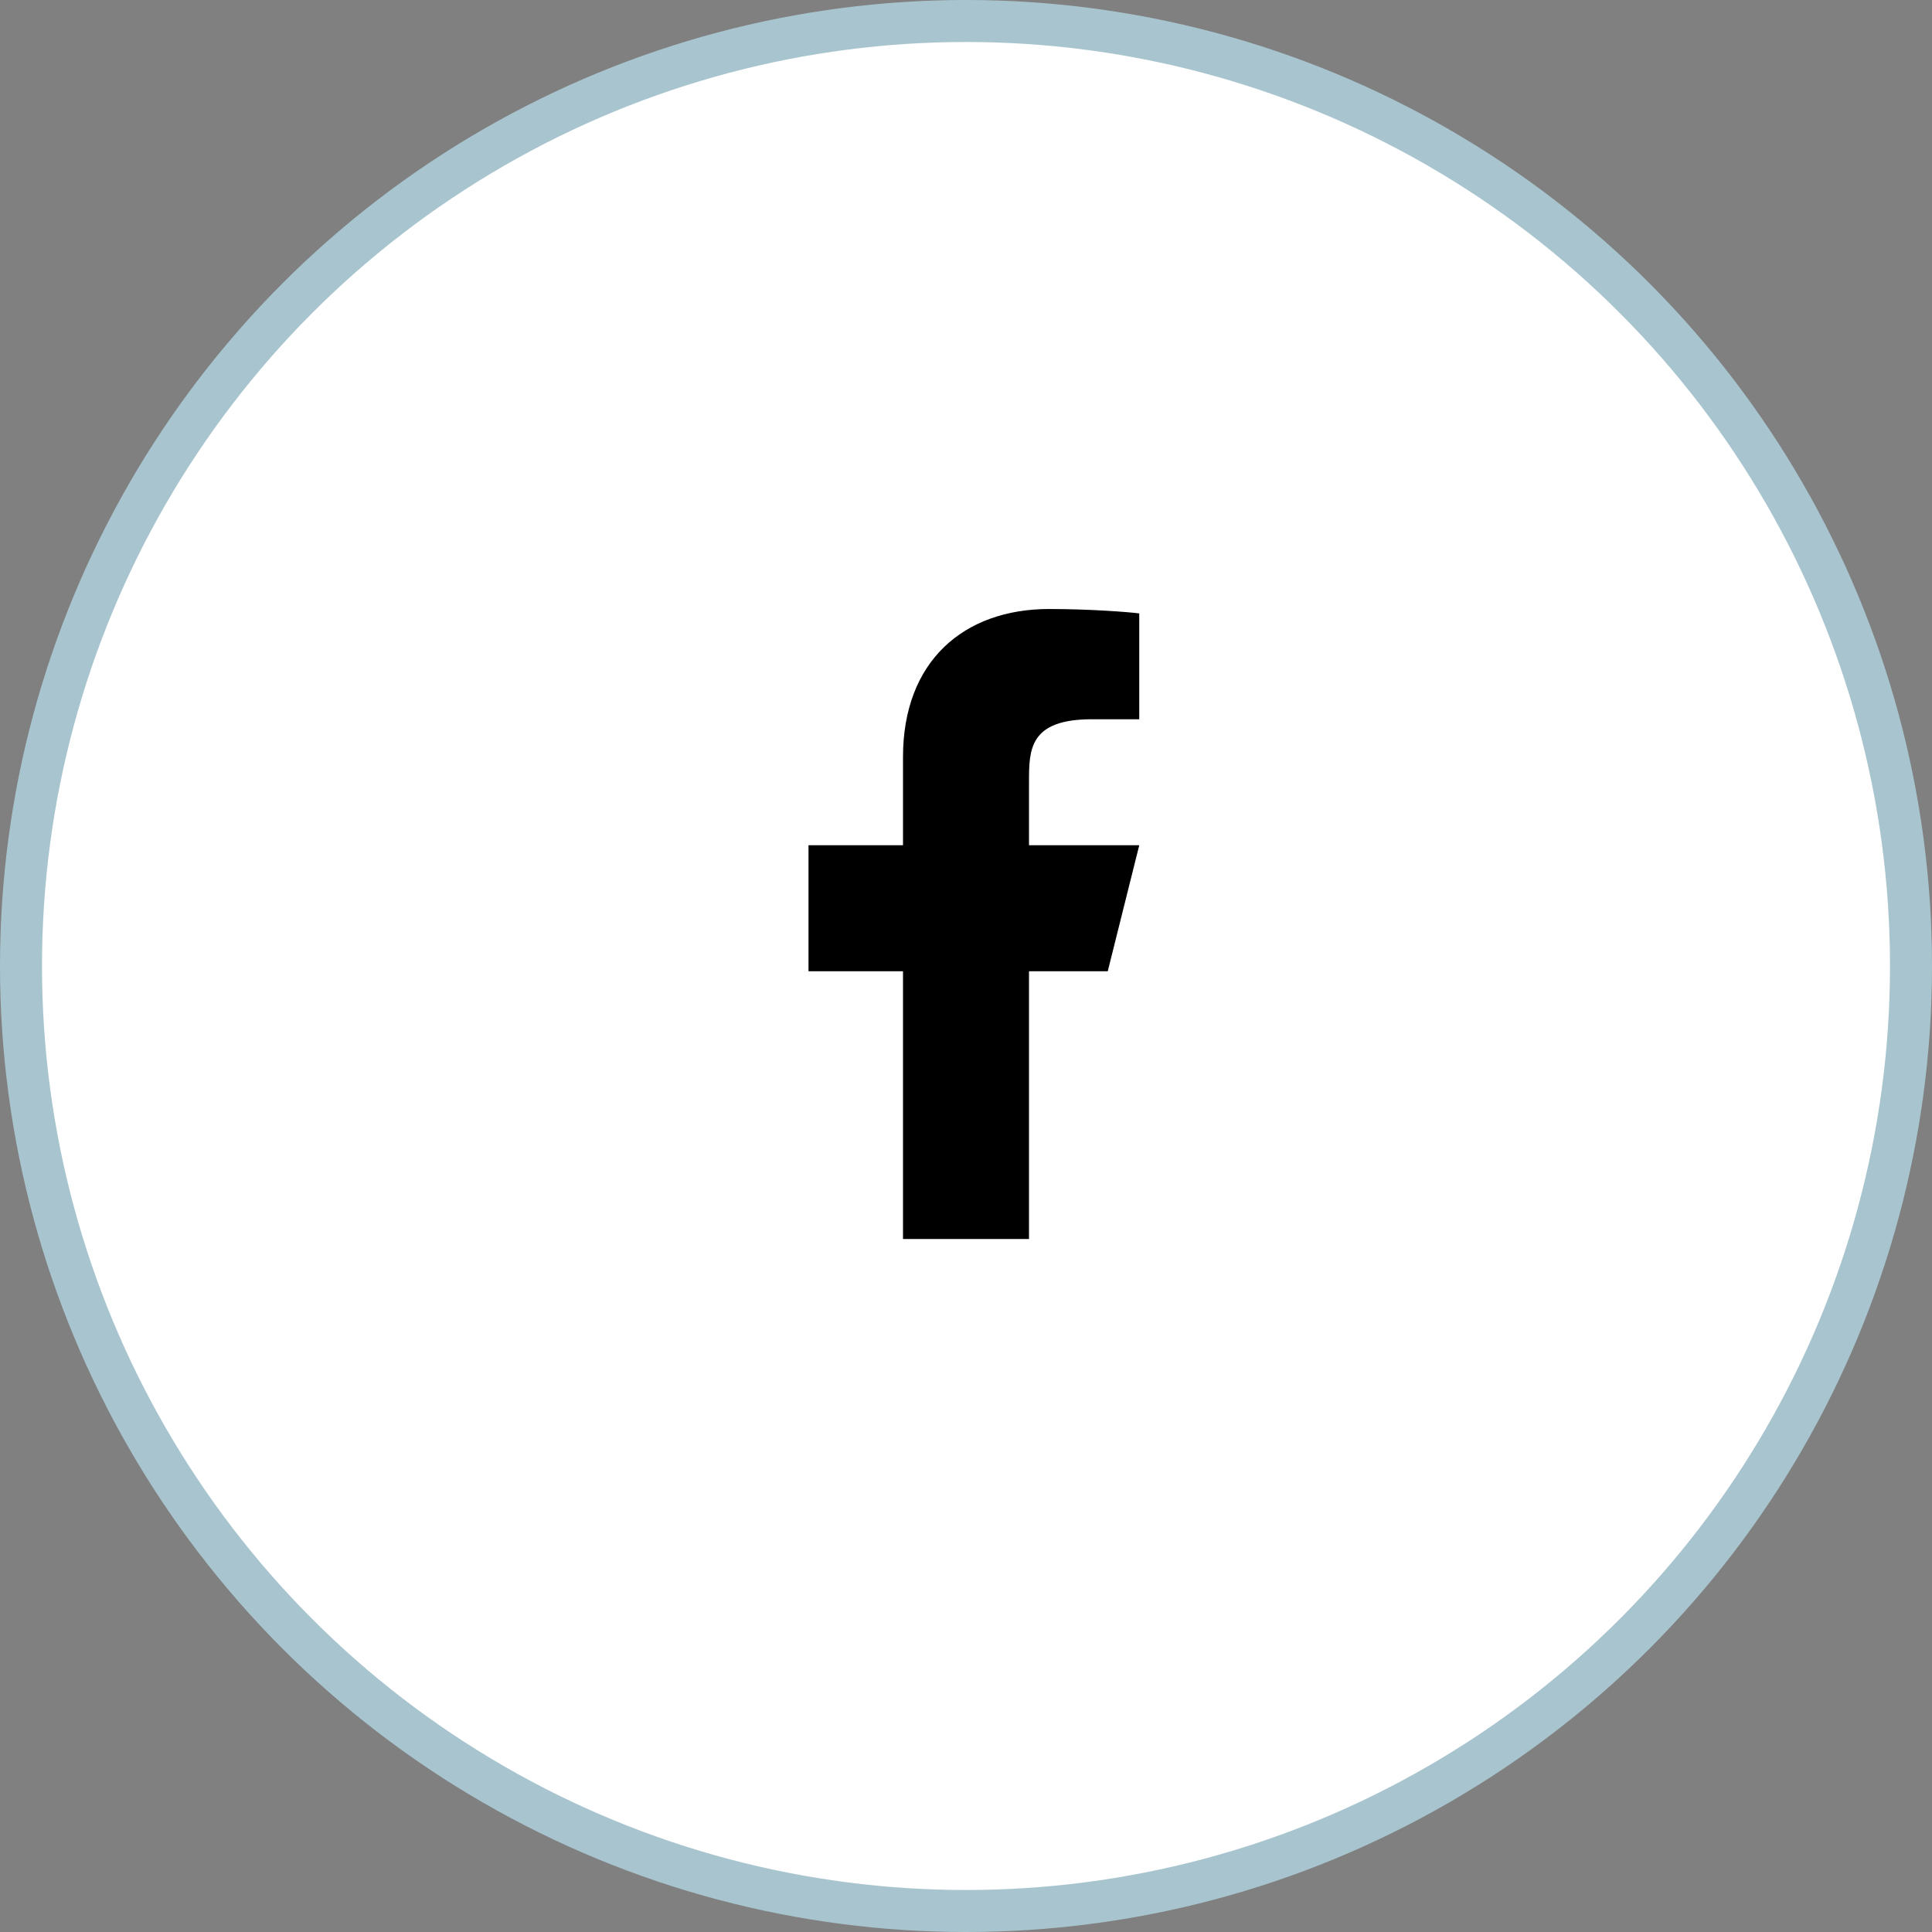
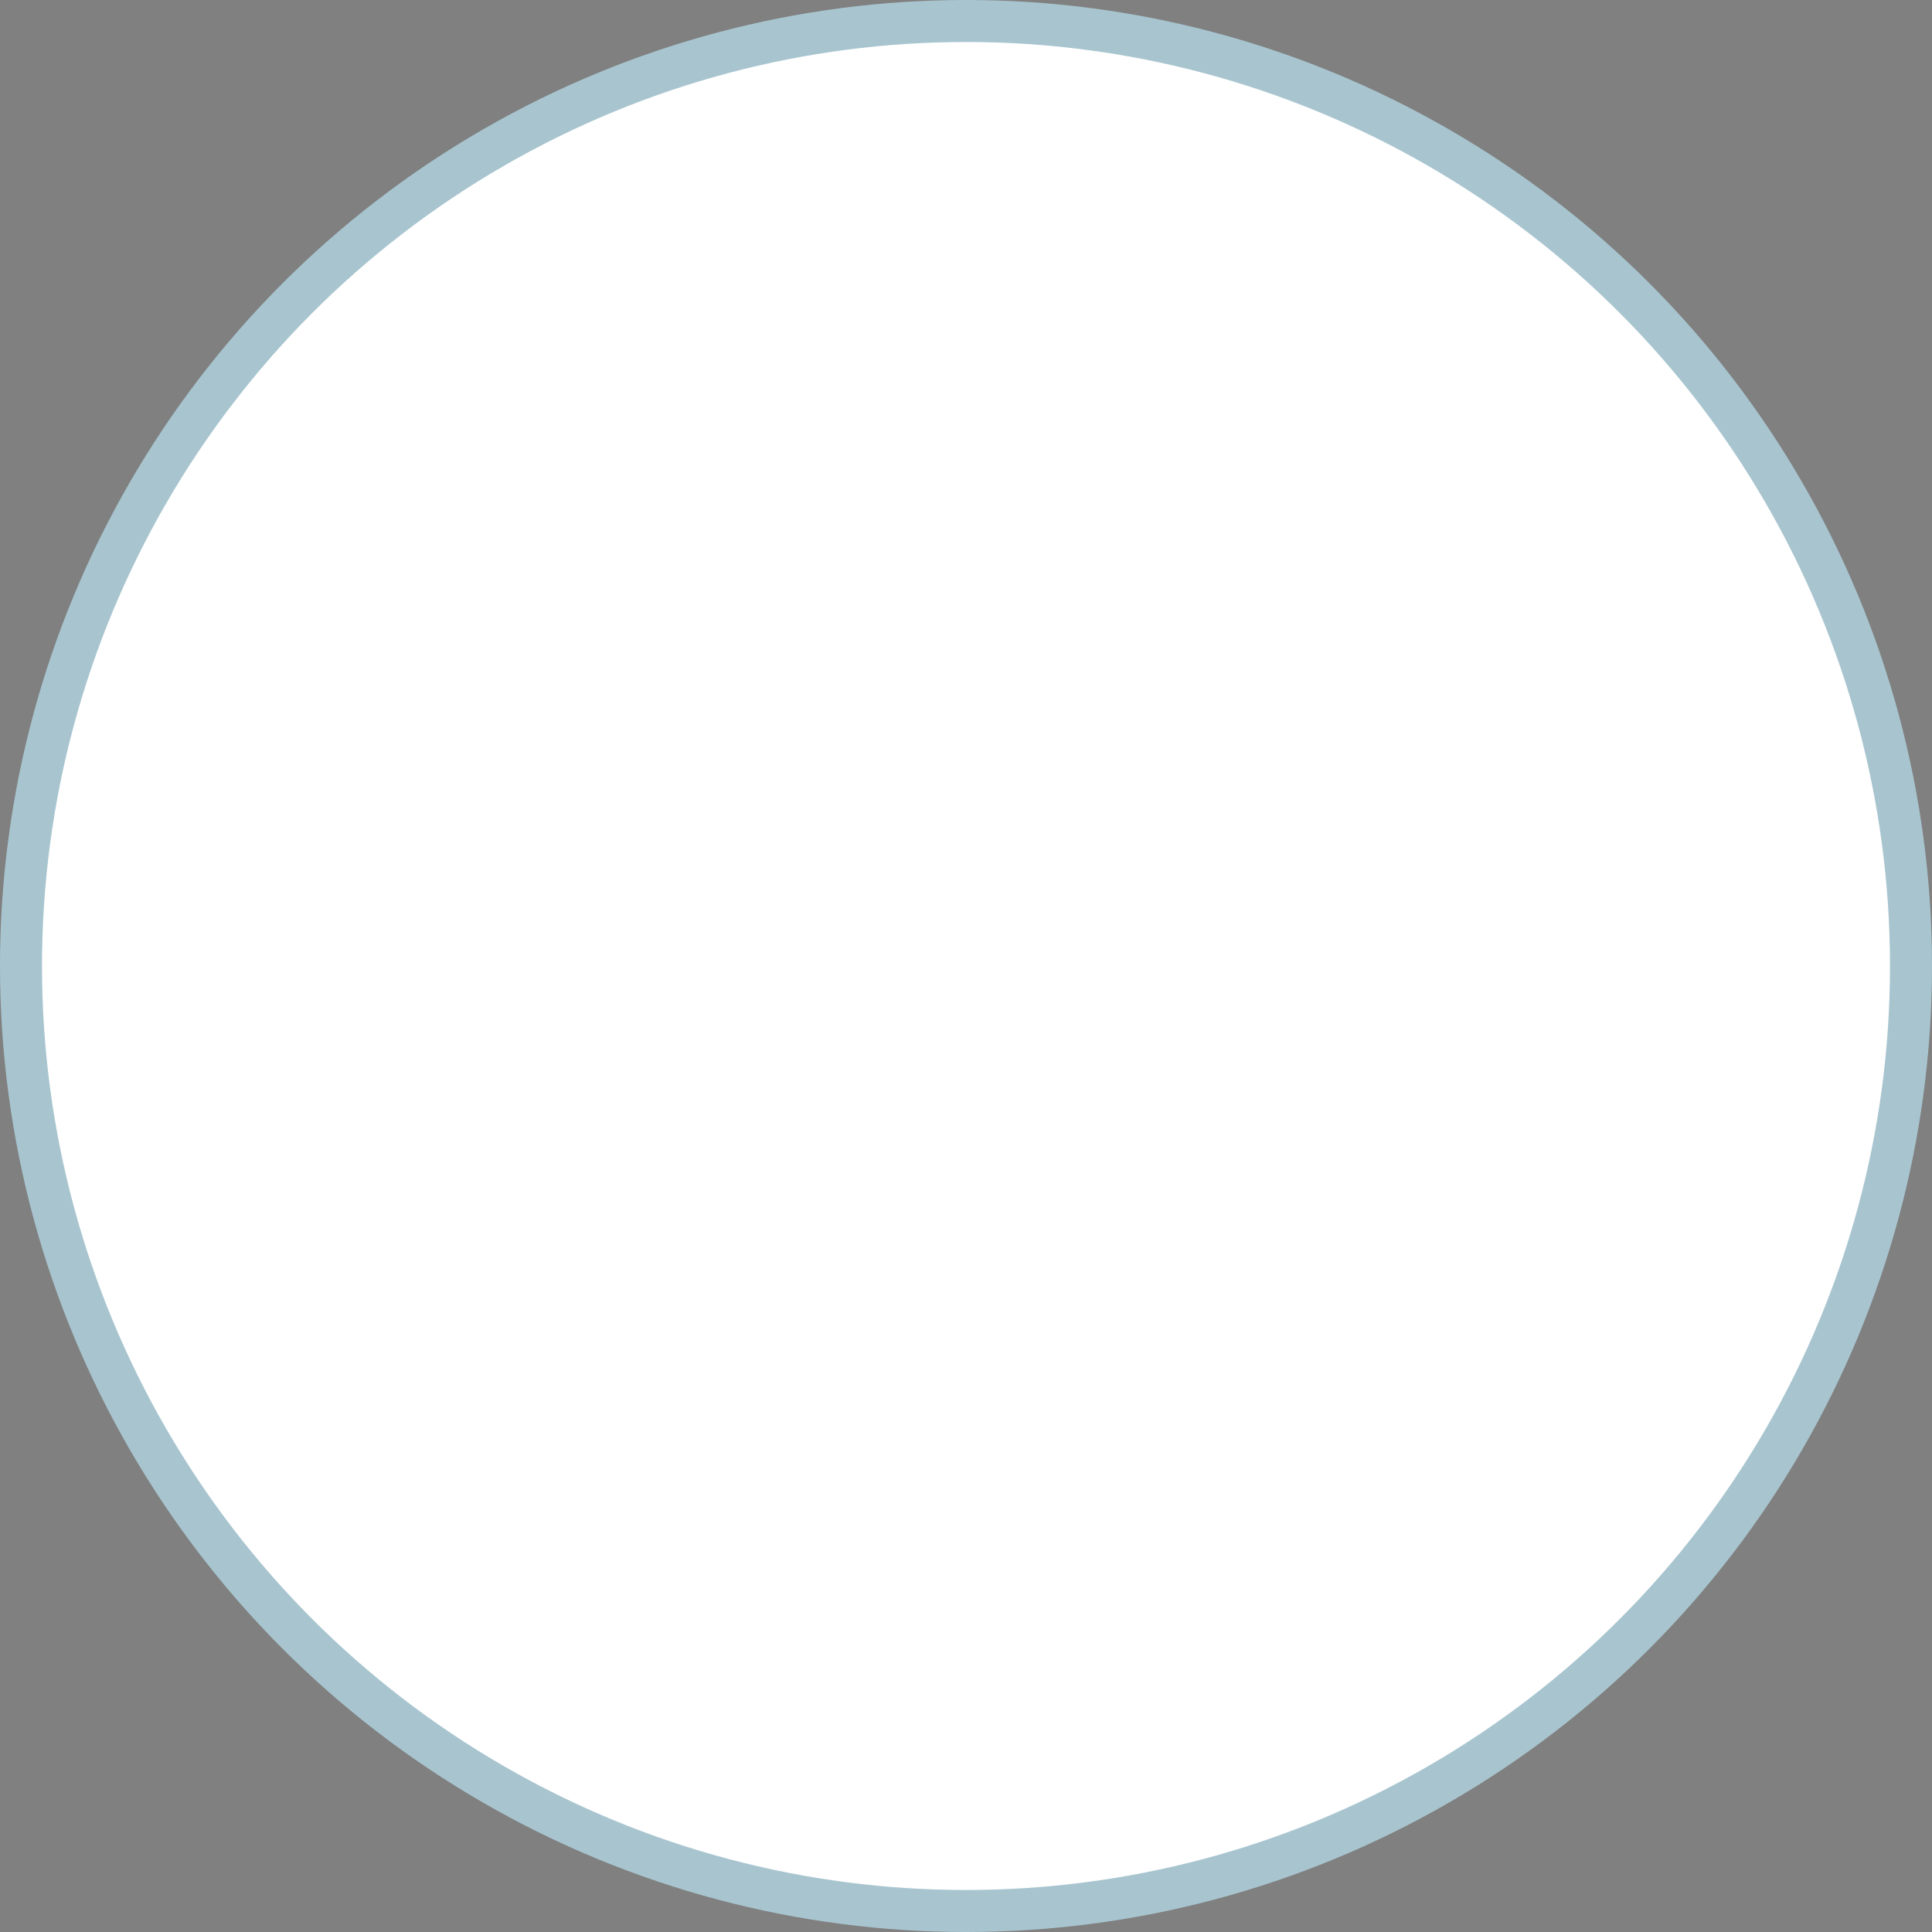
<svg xmlns="http://www.w3.org/2000/svg" width="46" height="46" viewBox="0 0 46 46" fill="none">
  <rect x="0" y="0" width="46" height="46" fill="#808080" stroke="none" />
  <circle cx="23" cy="23" r="22.5" fill="white" stroke="#A8C5CF" />
-   <path d="M24.5 23.125H26.375L27.125 20.125H24.5V18.625C24.5 17.852 24.5 17.125 26 17.125H27.125V14.605C26.881 14.573 25.957 14.5 24.982 14.5C22.946 14.5 21.5 15.743 21.5 18.025V20.125H19.25V23.125H21.5V29.5H24.5V23.125Z" fill="black" />
</svg>